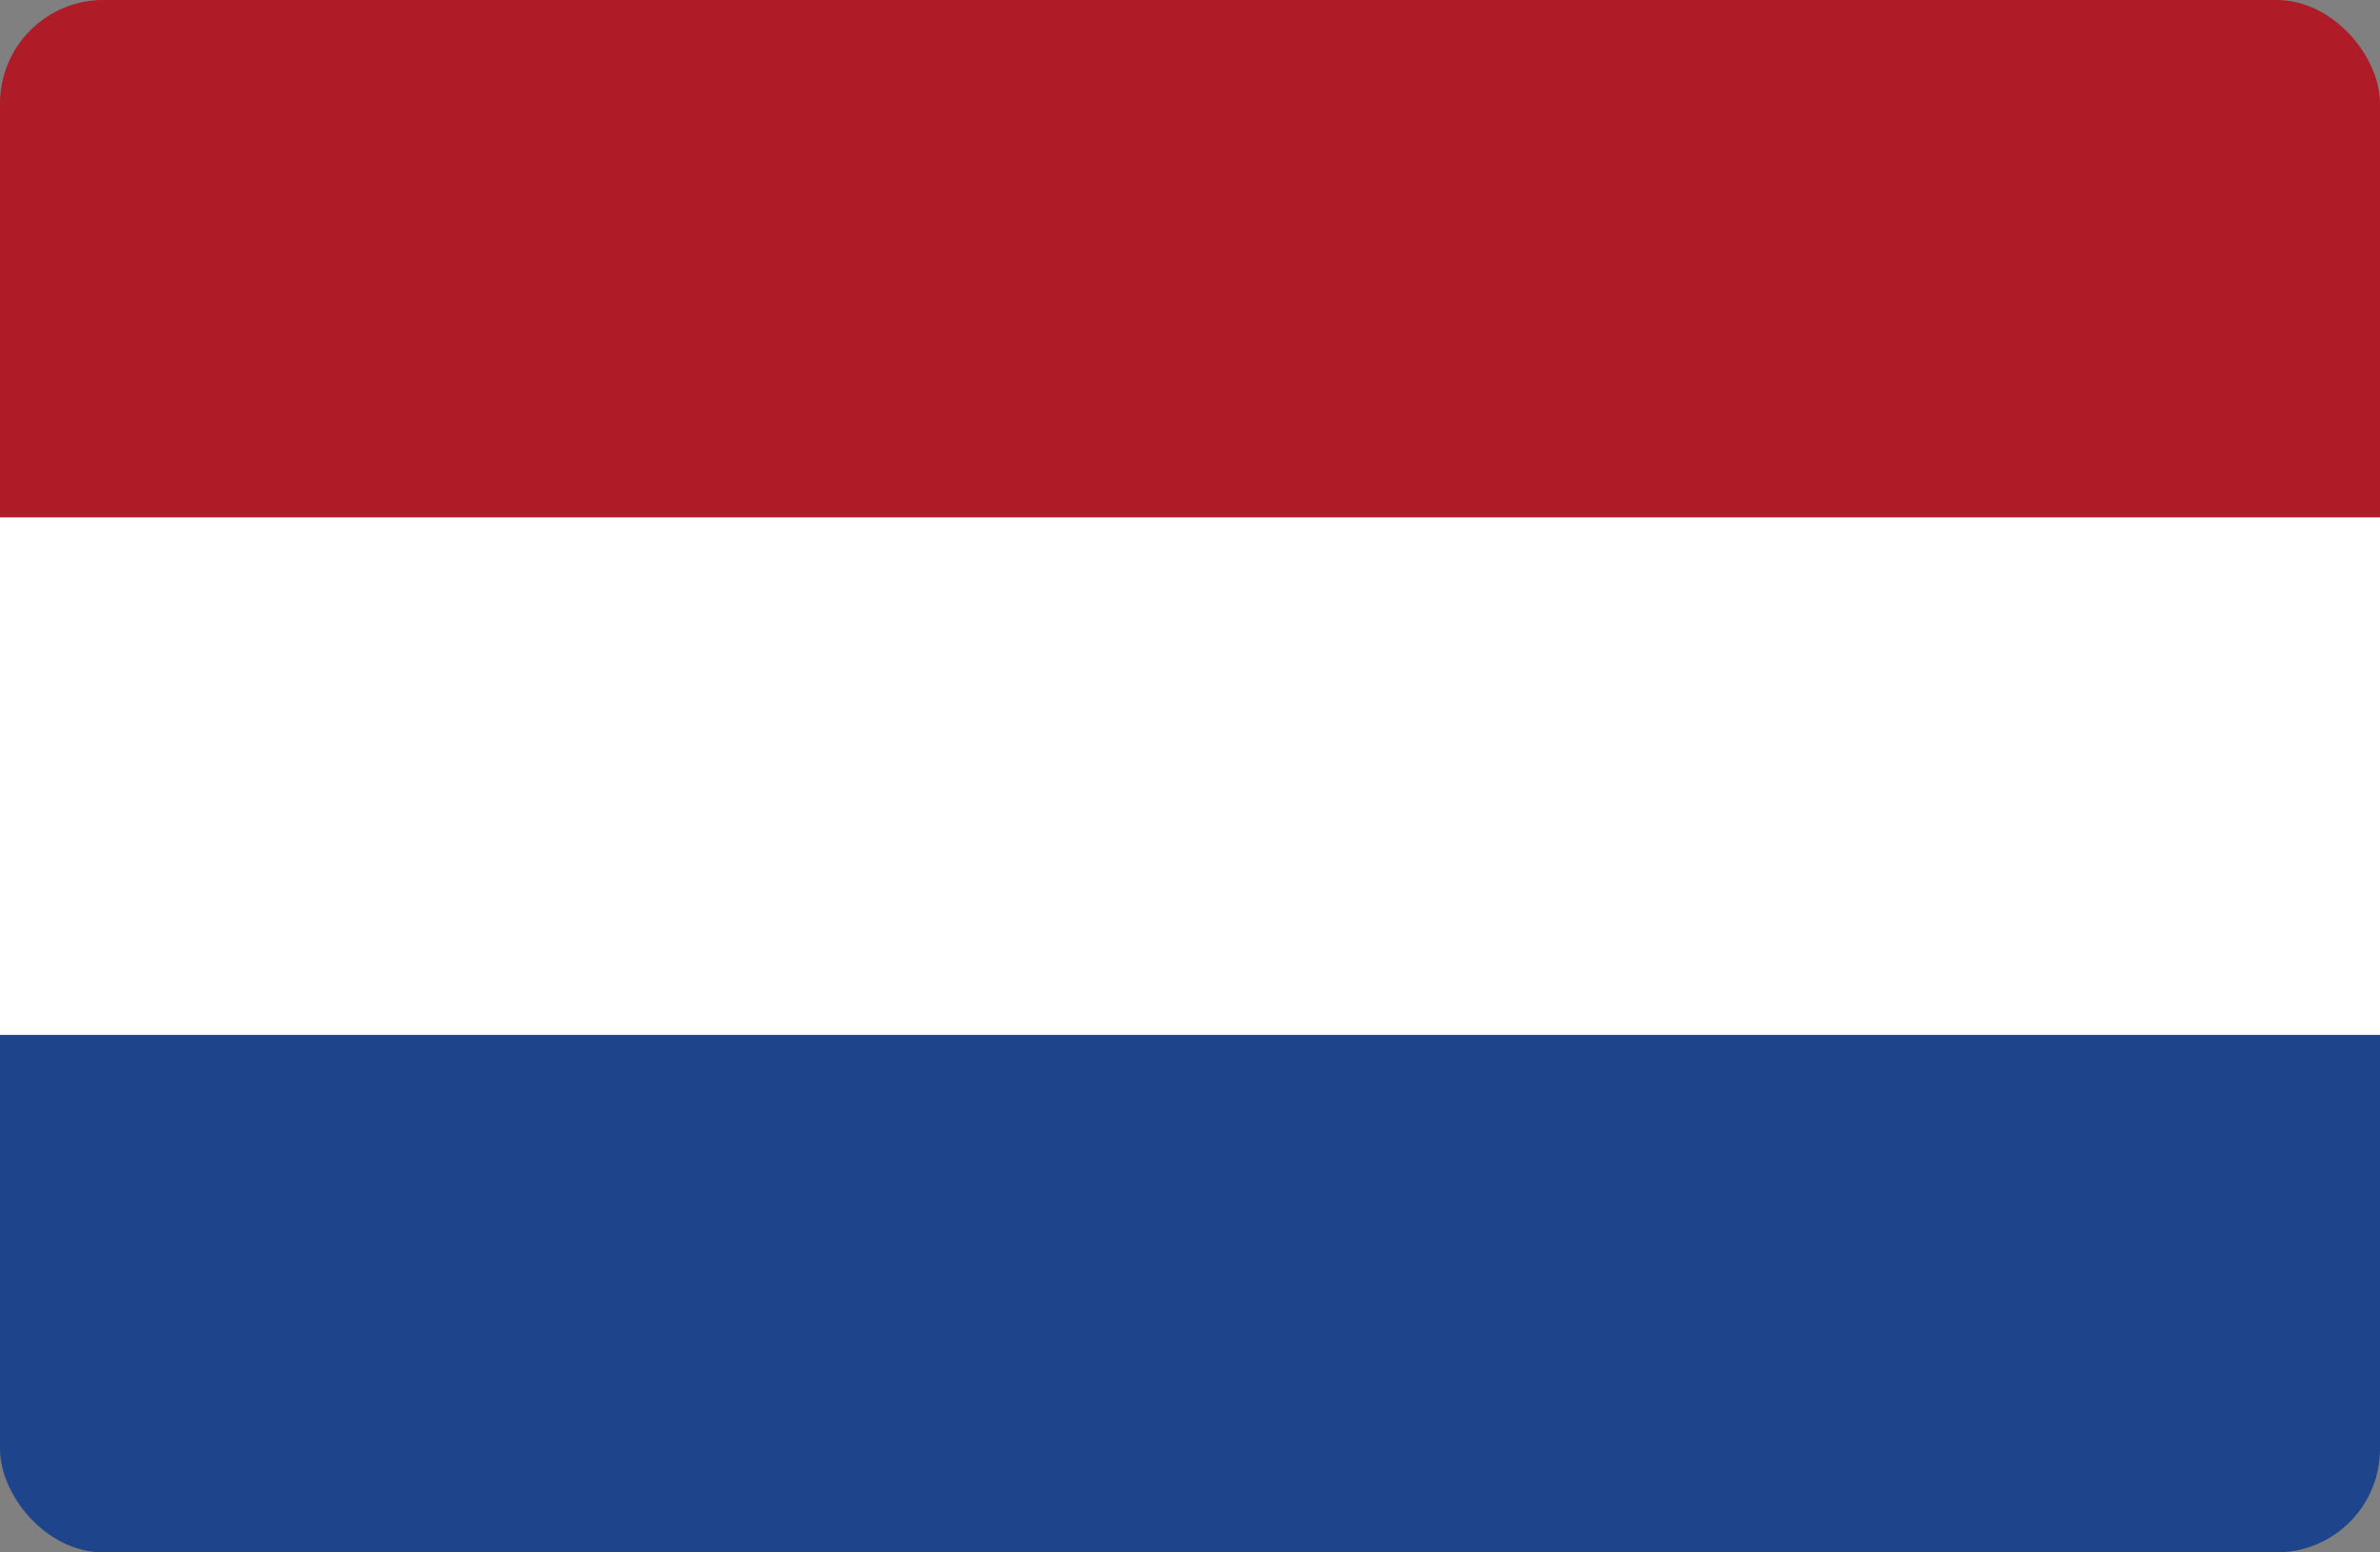
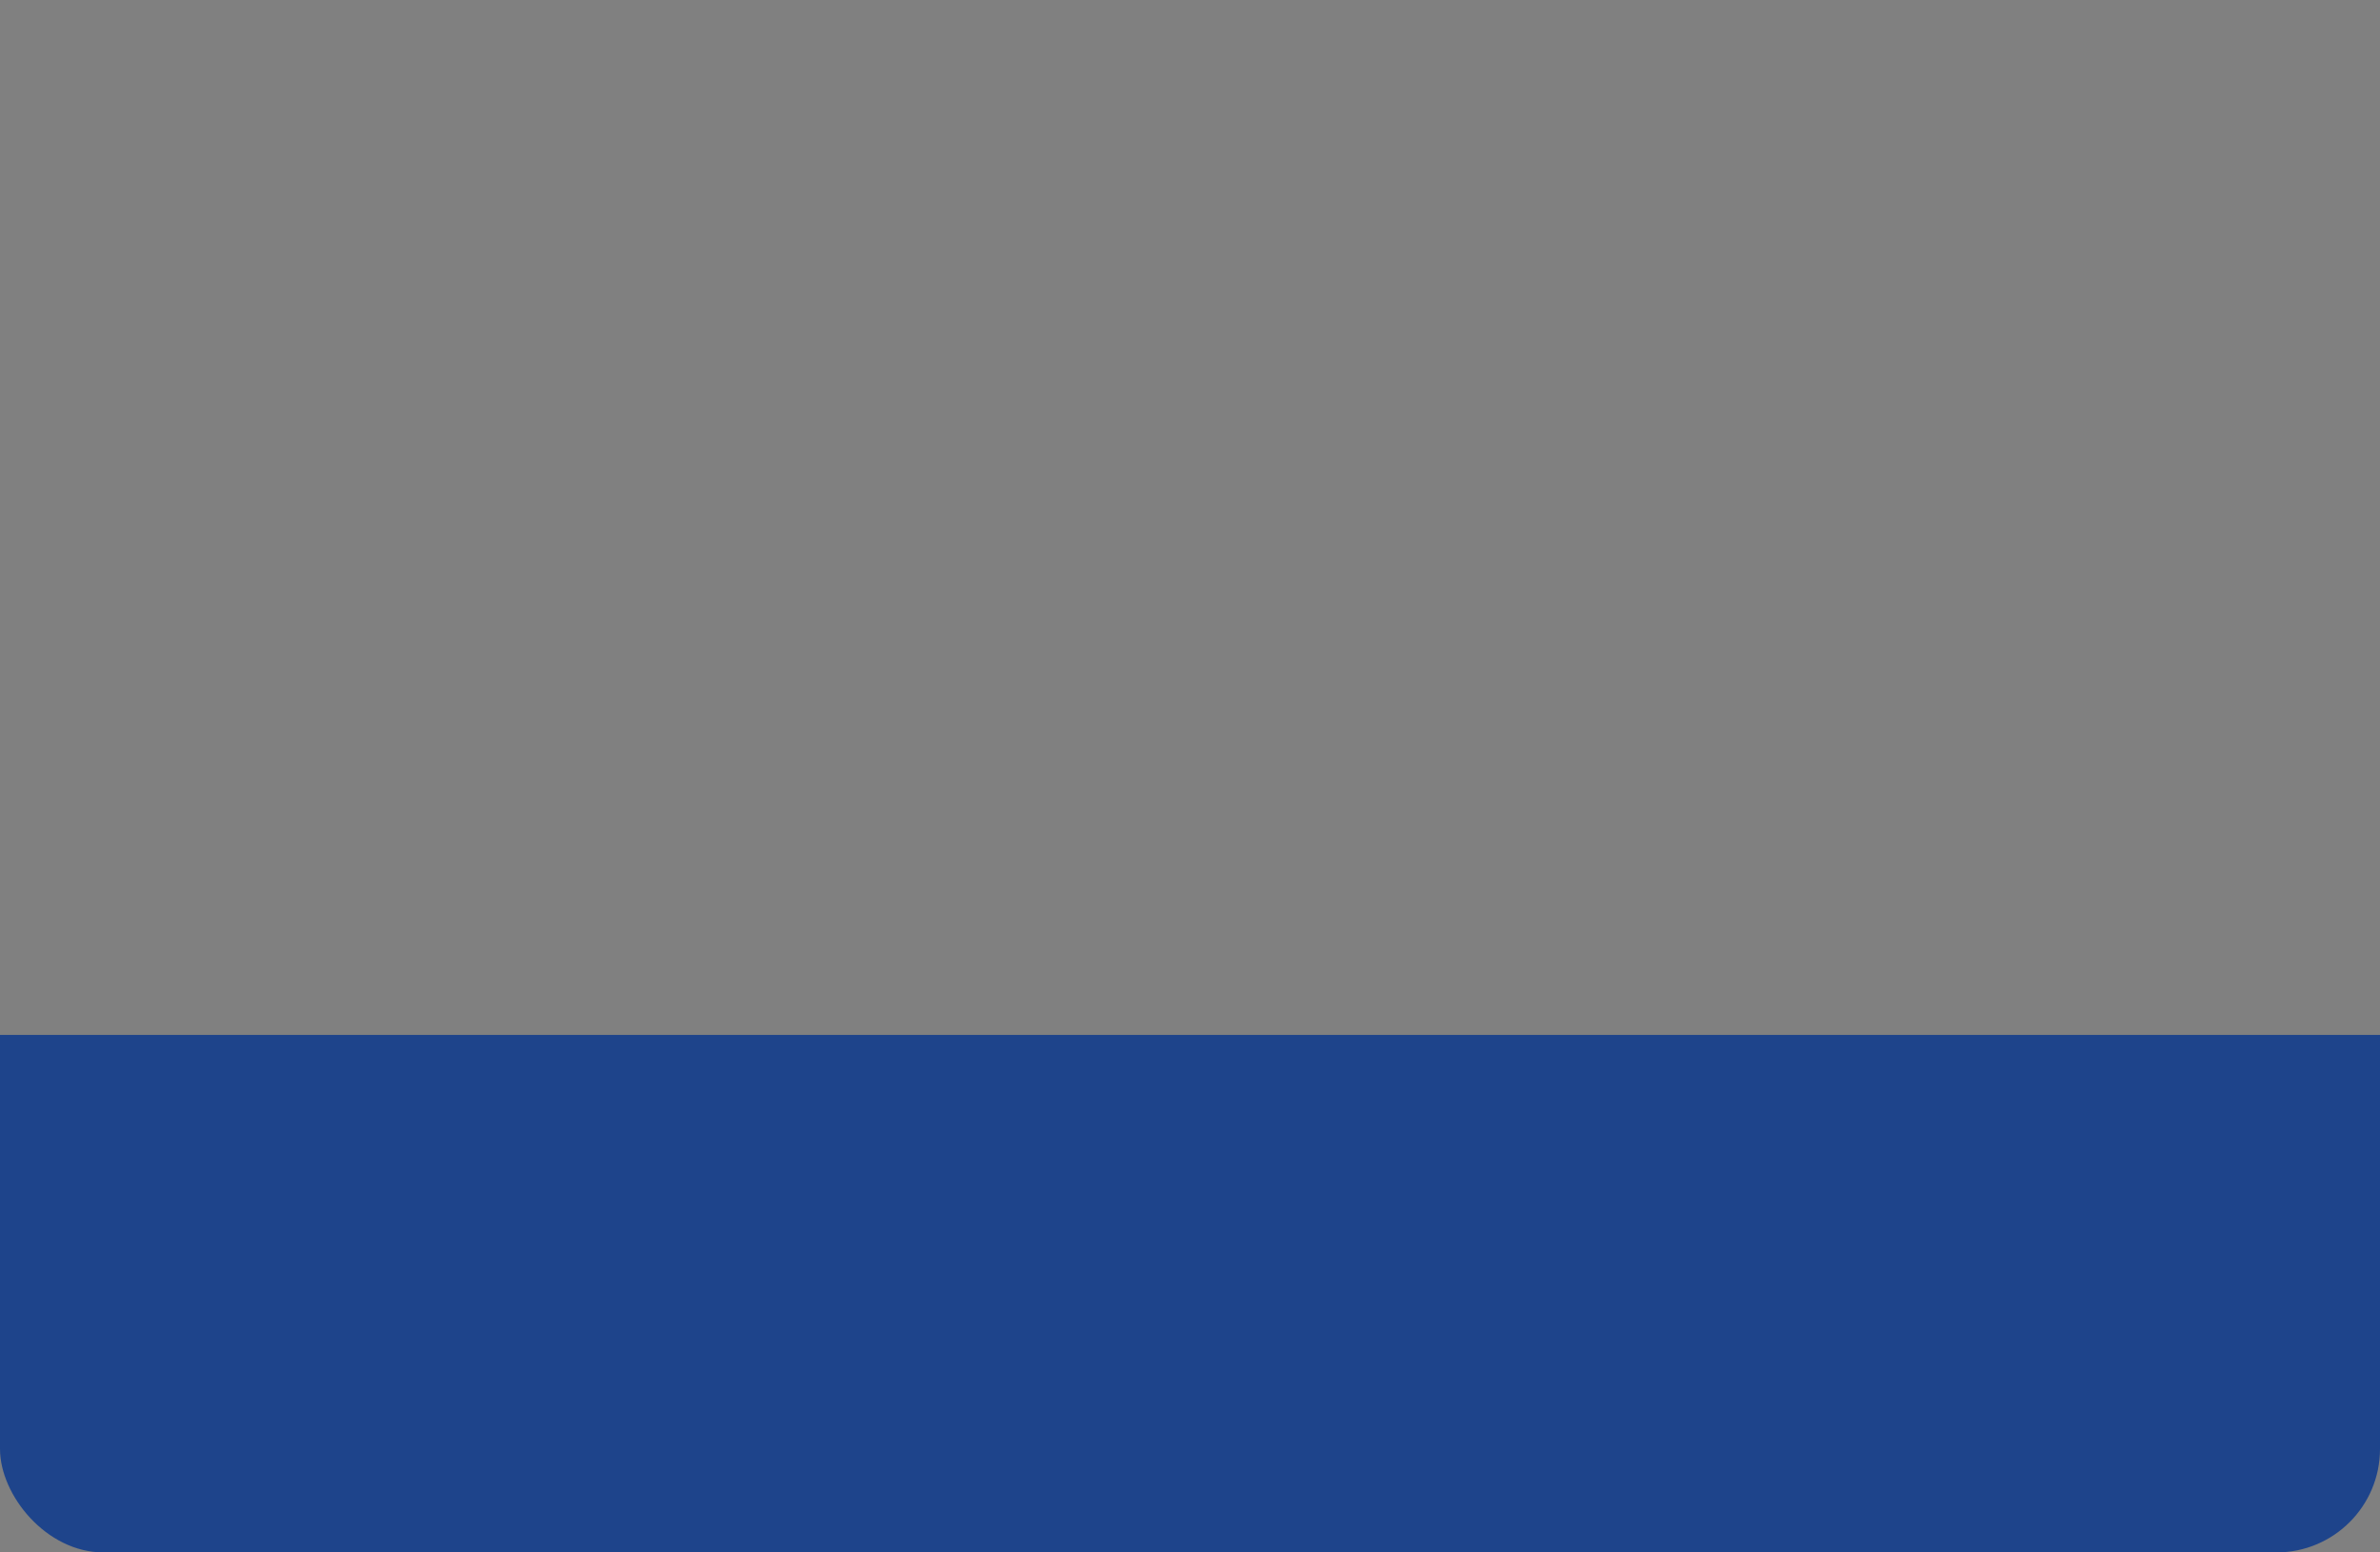
<svg xmlns="http://www.w3.org/2000/svg" width="23" height="15" viewBox="0 0 23 15">
  <rect x="0" y="0" width="23" height="15" fill="#808080" stroke="none" />
  <defs>
    <clipPath id="clip-path">
      <rect id="Rectangle_184" data-name="Rectangle 184" width="23" height="15" rx="1" transform="translate(3775 3860)" fill="#fff" />
    </clipPath>
  </defs>
  <g id="Mask_Group_57" data-name="Mask Group 57" transform="translate(-3775 -3860)" clip-path="url(#clip-path)">
    <g id="Group_2075" data-name="Group 2075">
-       <rect id="Rectangle_185" data-name="Rectangle 185" width="23" height="5" transform="translate(3775 3860)" fill="#af1b27" />
-       <rect id="Rectangle_186" data-name="Rectangle 186" width="23" height="5" transform="translate(3775 3865)" fill="#fff" />
      <rect id="Rectangle_187" data-name="Rectangle 187" width="23" height="5" transform="translate(3775 3870)" fill="#1e448b" />
    </g>
  </g>
</svg>